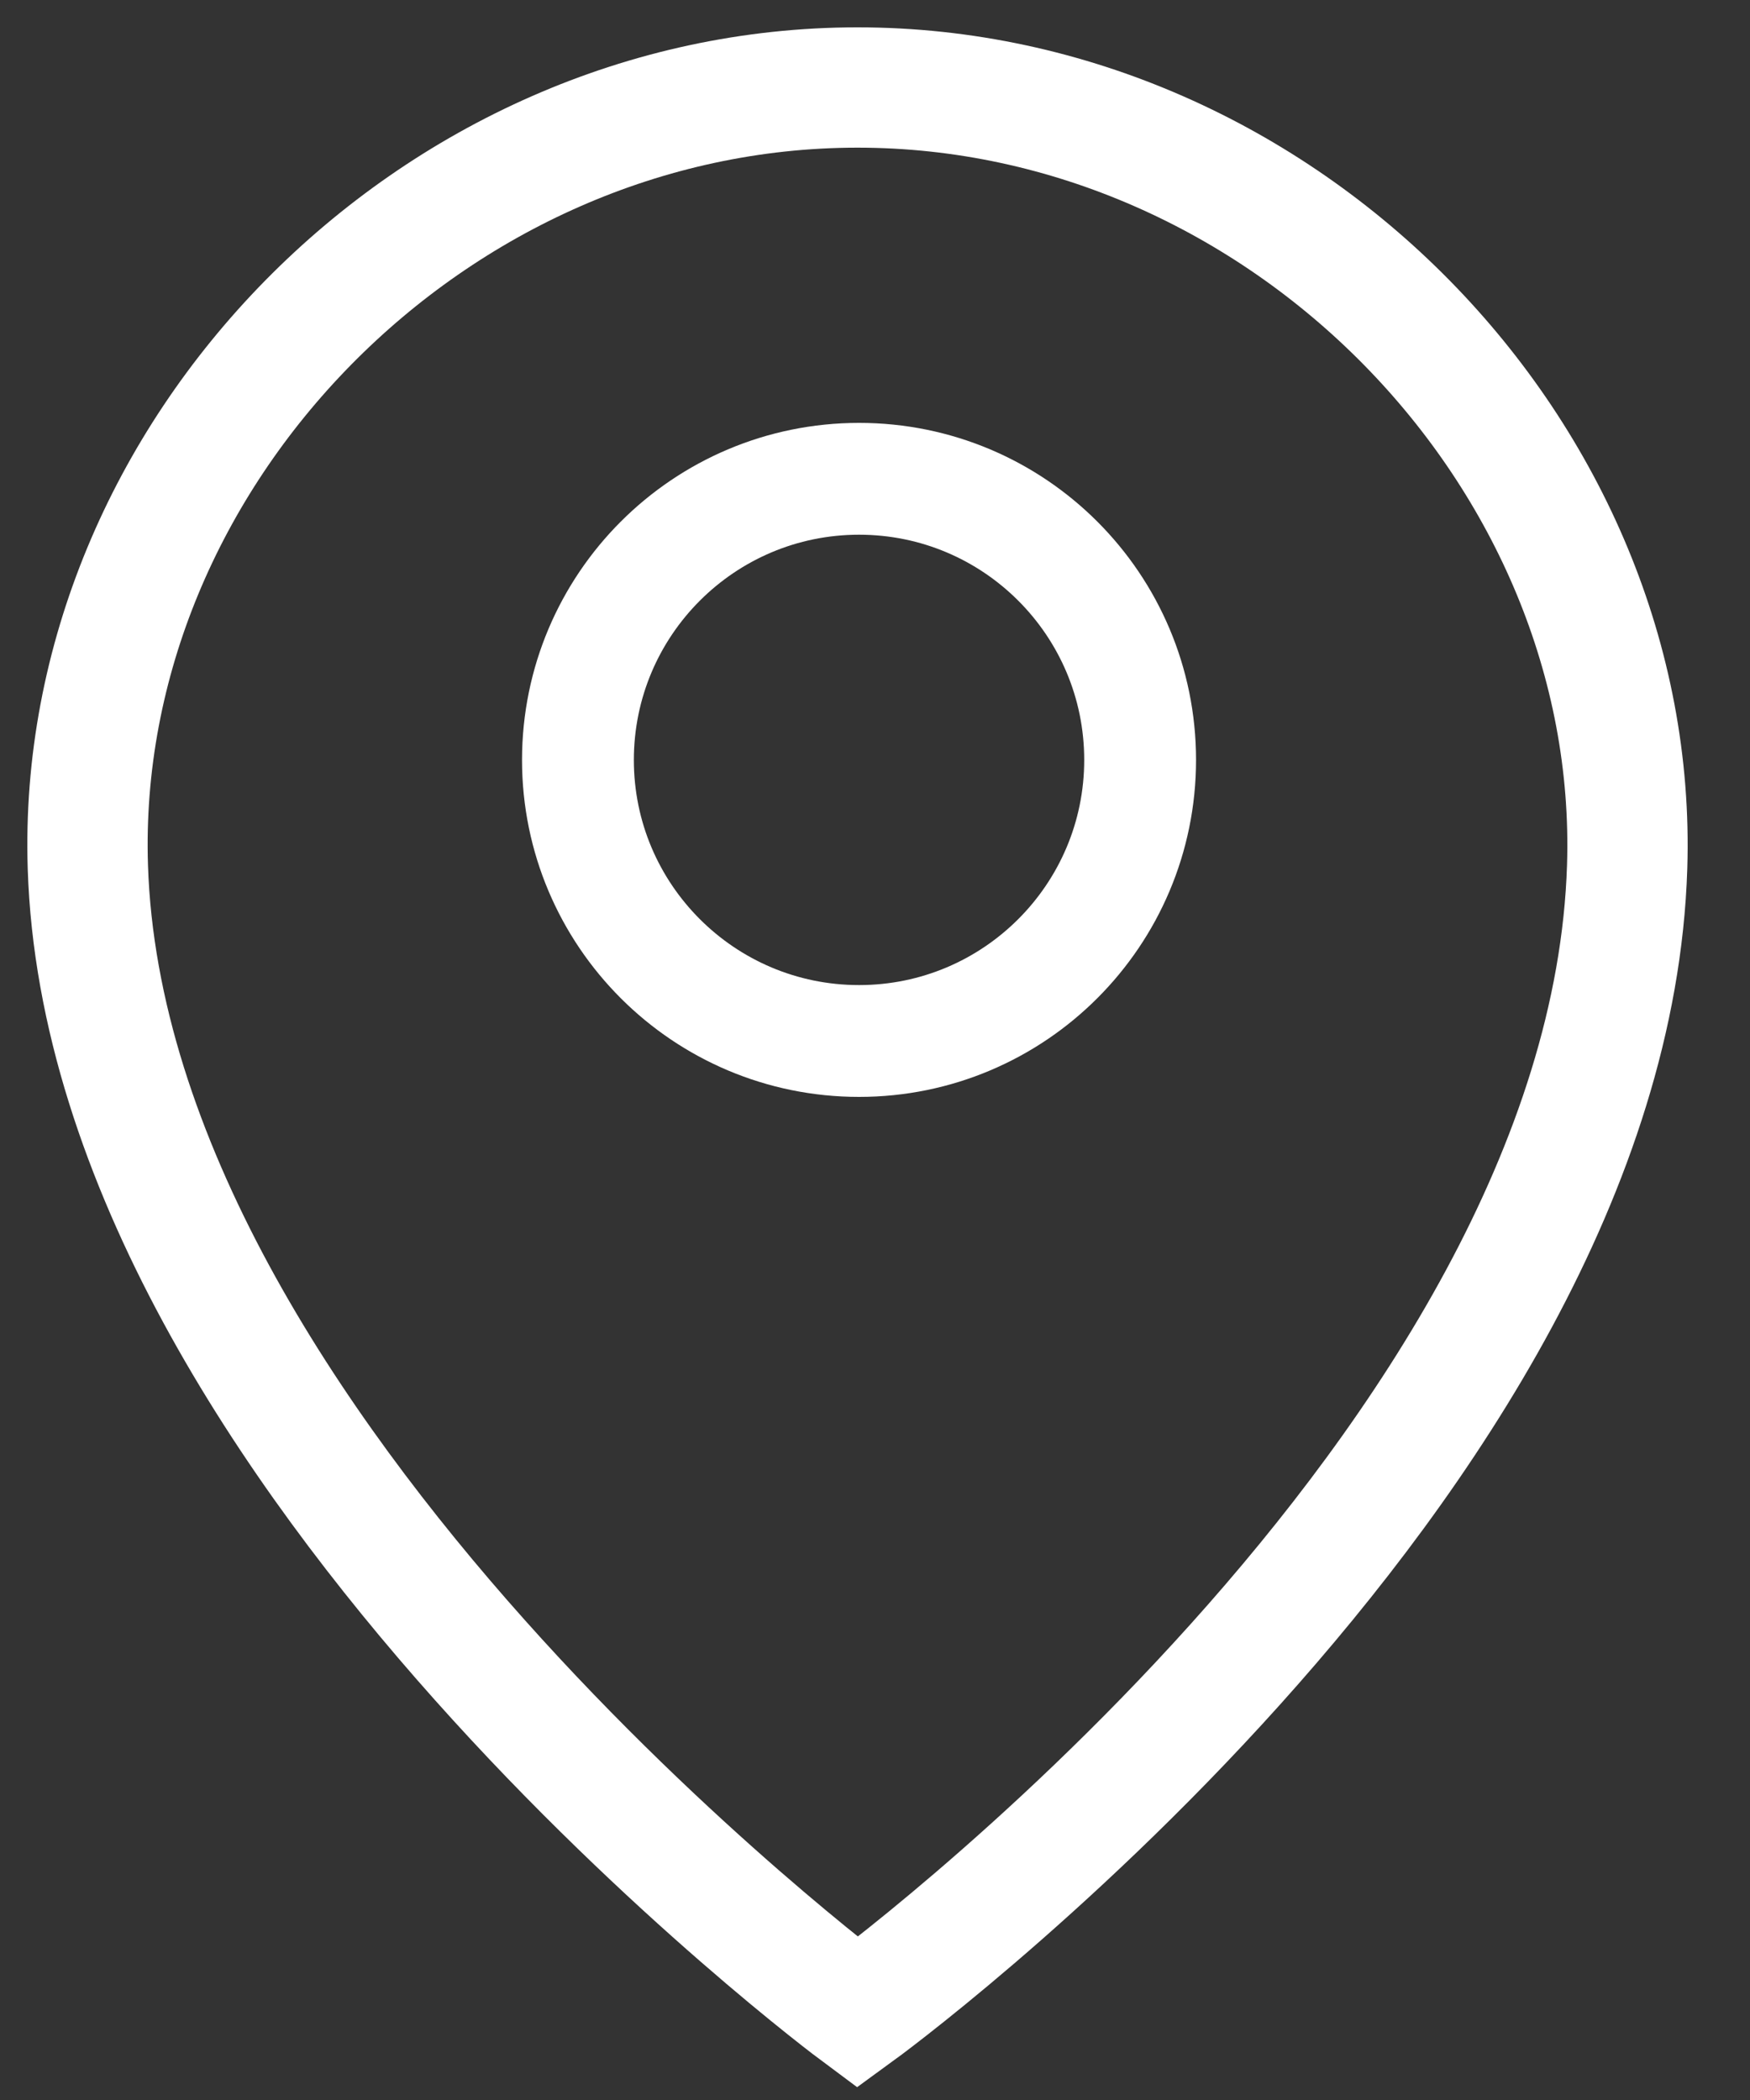
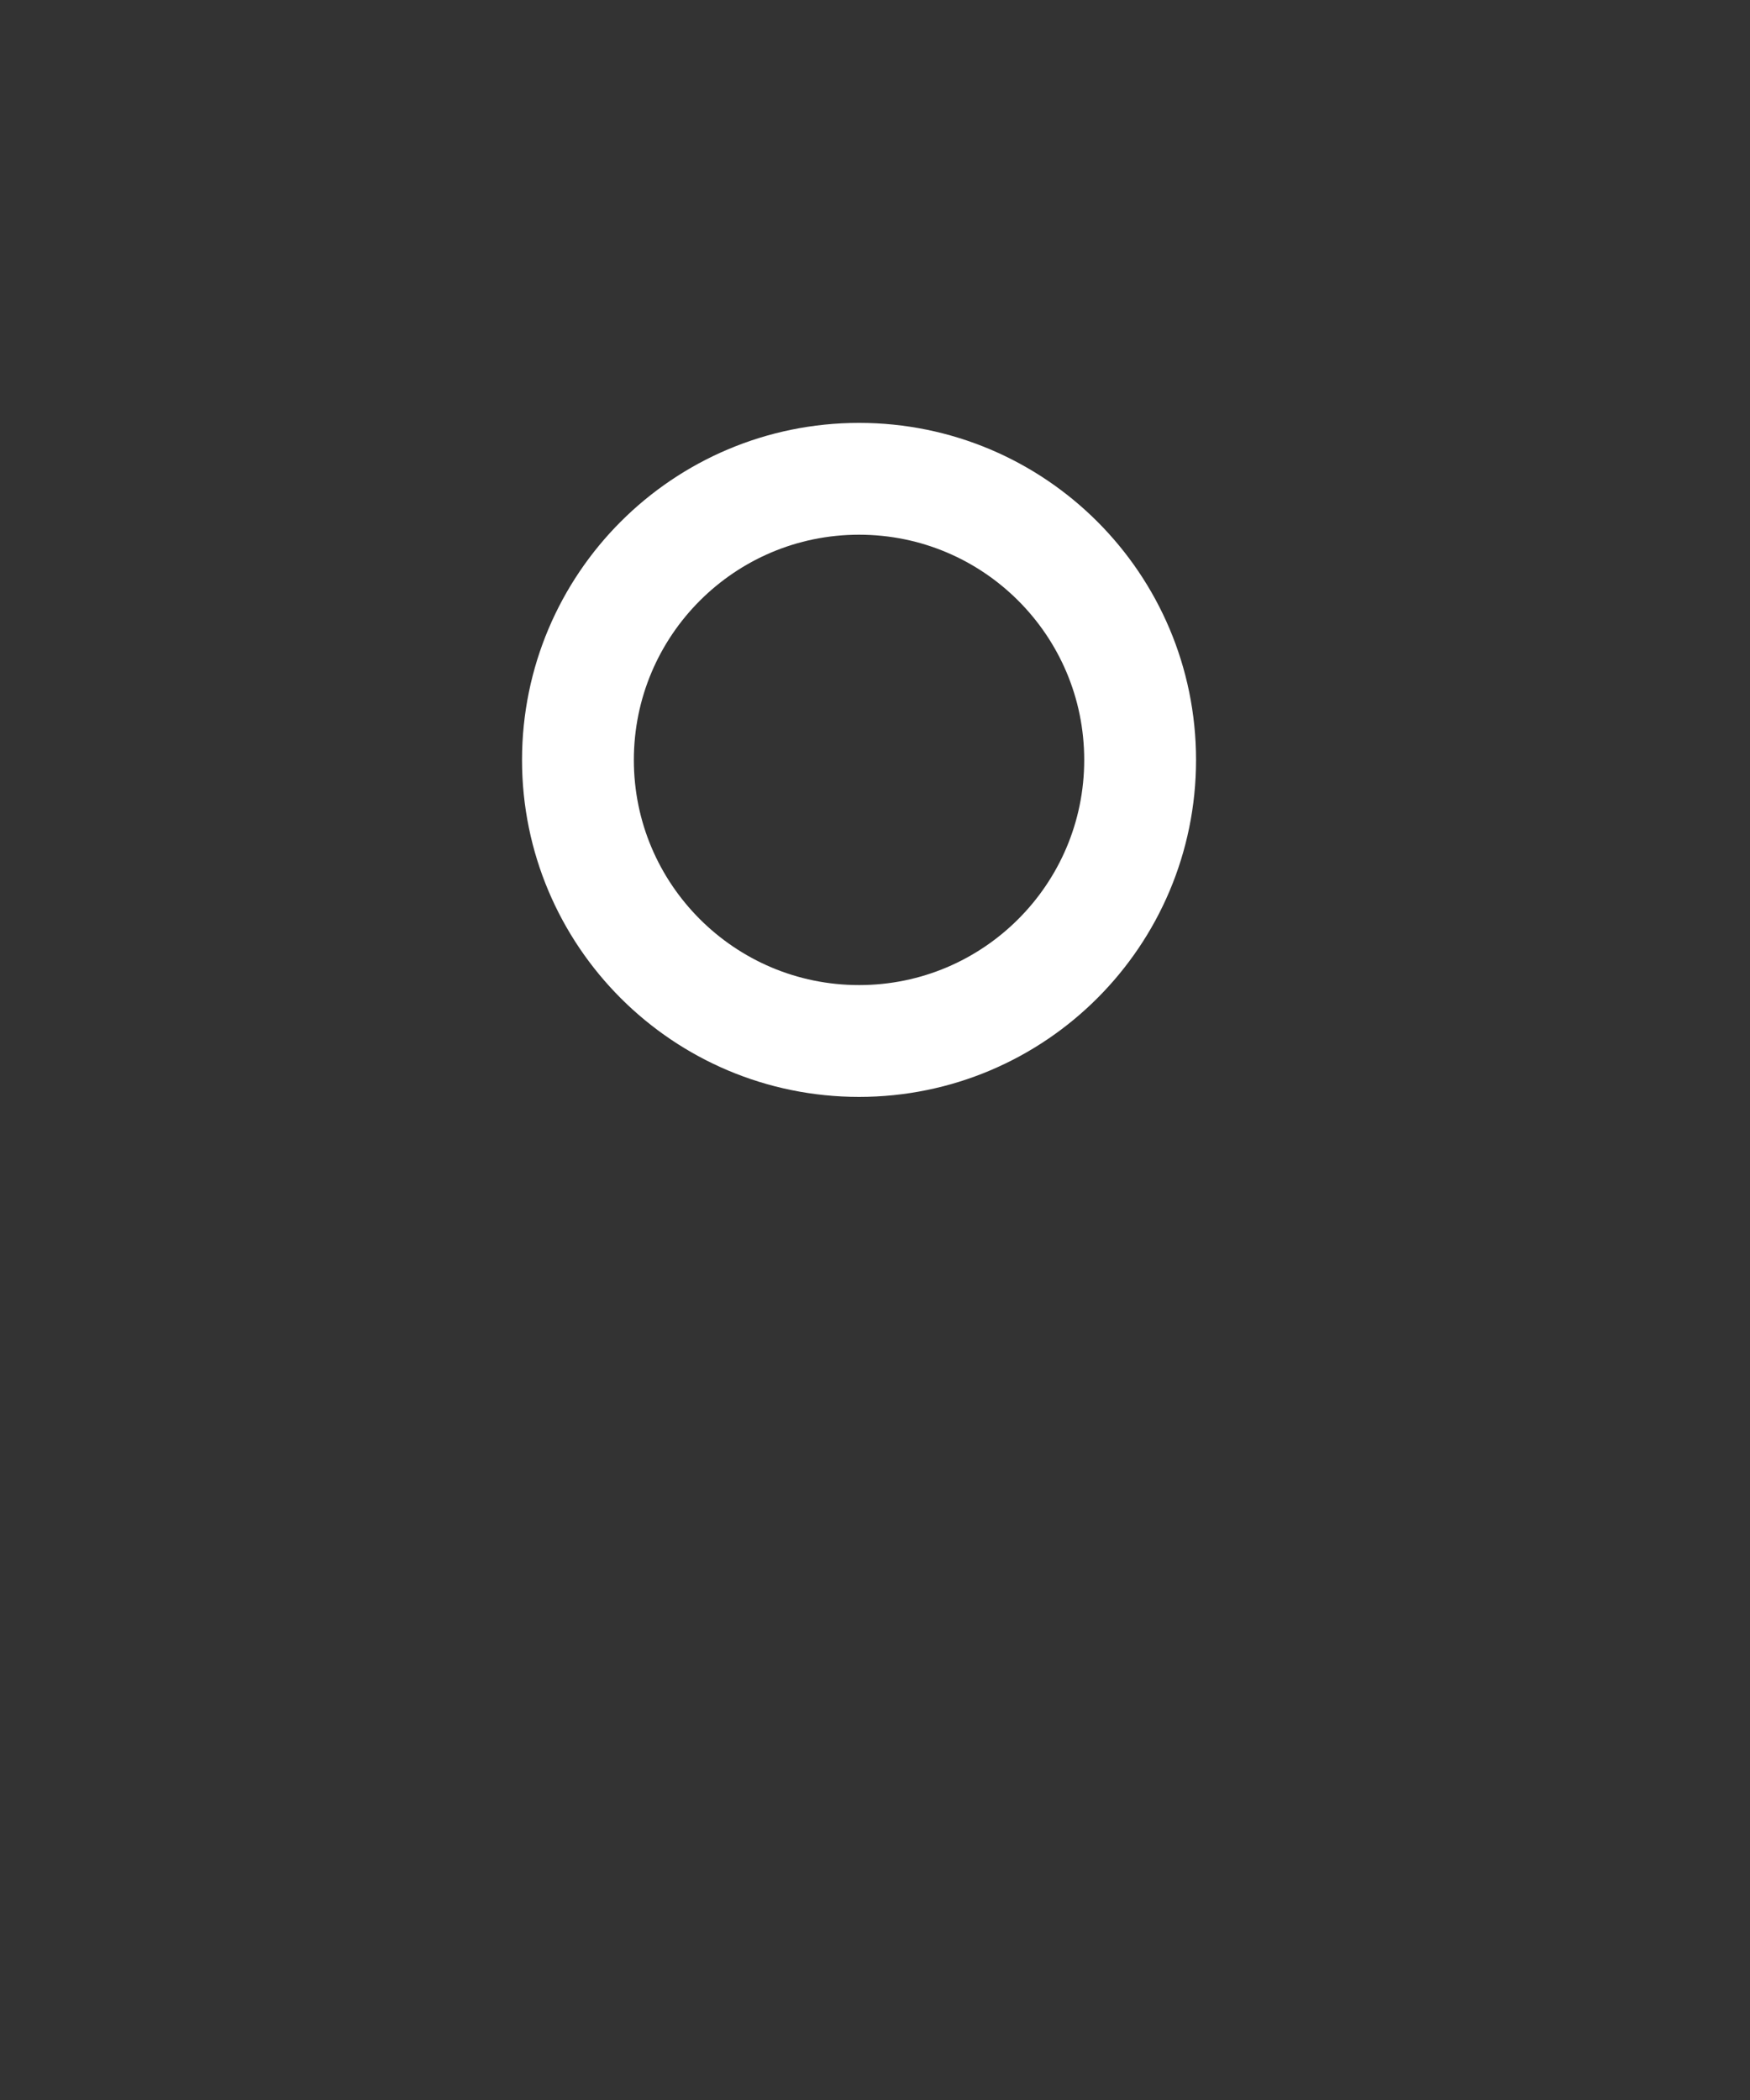
<svg xmlns="http://www.w3.org/2000/svg" width="20" height="24" viewBox="0 0 20 24" fill="none">
  <rect x="0" y="0" width="20" height="24" fill="#333333" stroke="none" />
  <path d="M9.818 5.472C11.591 5.472 13.03 6.91 13.03 8.685C13.03 10.458 11.592 11.897 9.818 11.897C8.043 11.897 6.605 10.458 6.605 8.685C6.606 6.91 8.044 5.472 9.818 5.472Z" stroke="white" stroke-width="1.278" stroke-linecap="round" stroke-linejoin="round" />
-   <path fill-rule="evenodd" clip-rule="evenodd" d="M9.8 23C9.8 23 1.22 16.62 1.004 9.908C0.852 5.194 4.941 1 9.8 1C14.658 1 18.746 5.194 18.596 9.908C18.379 16.758 9.8 23 9.8 23Z" stroke="white" stroke-width="1.375" stroke-linecap="round" />
</svg>